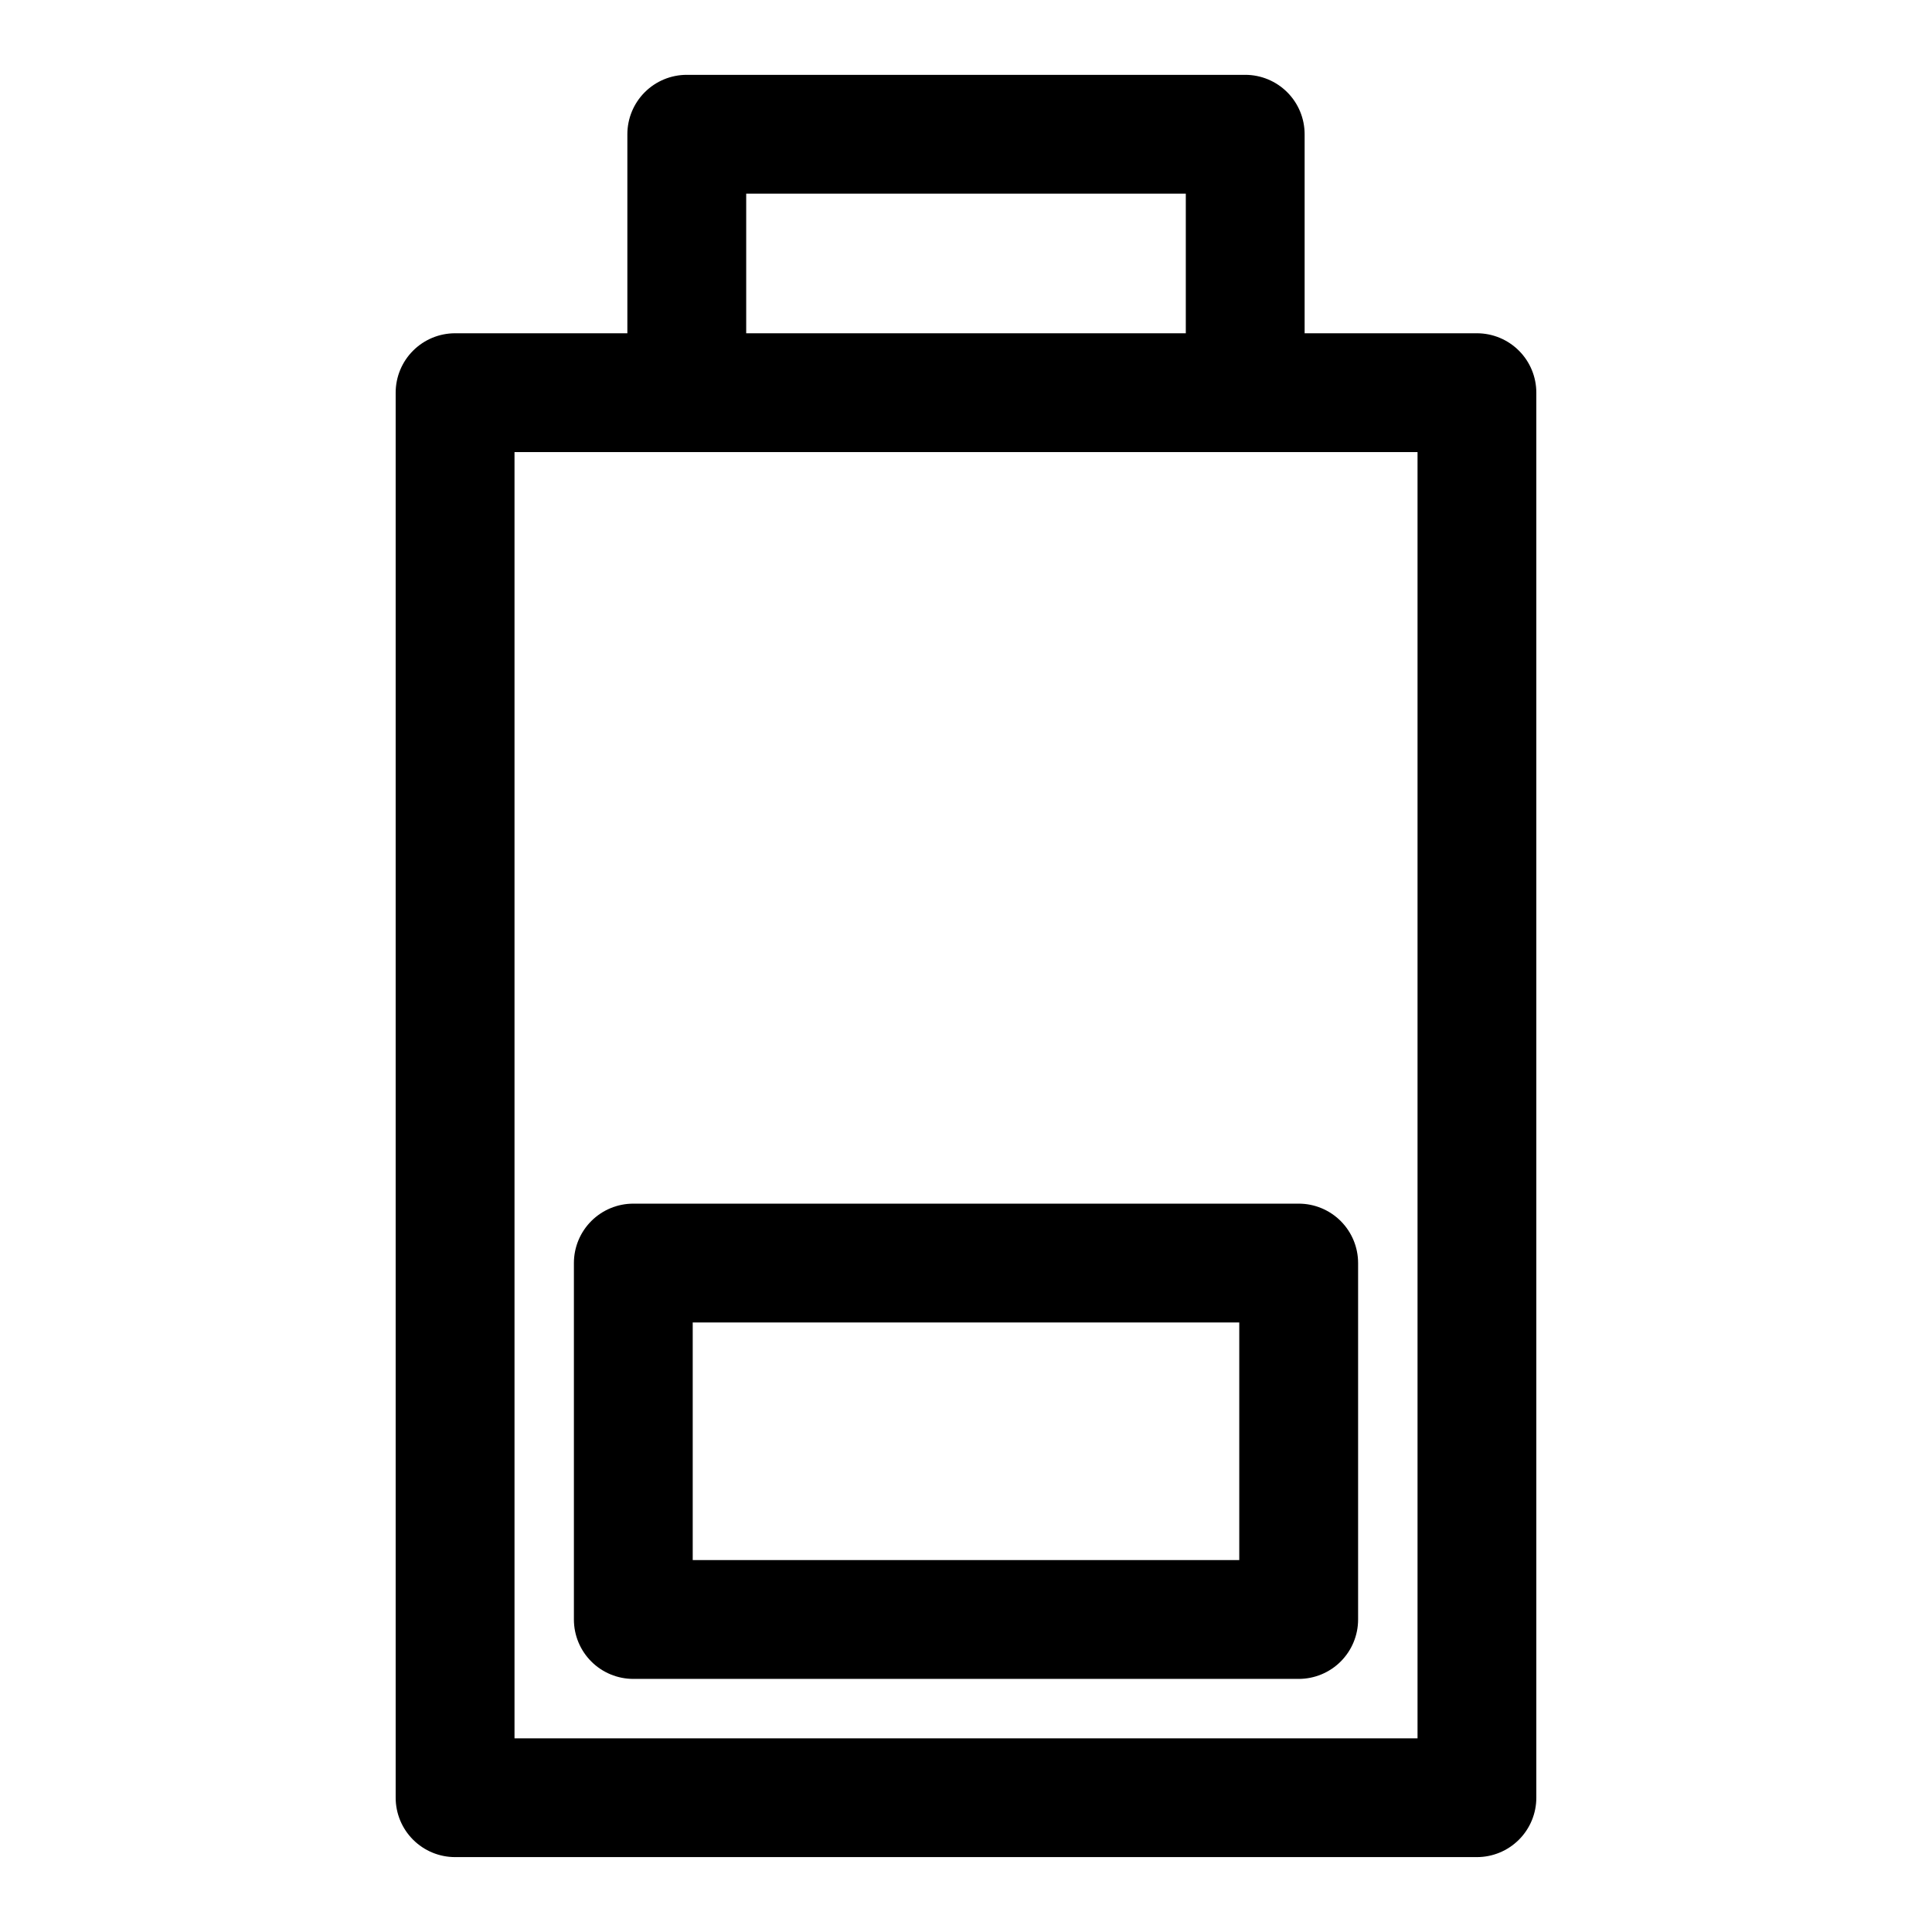
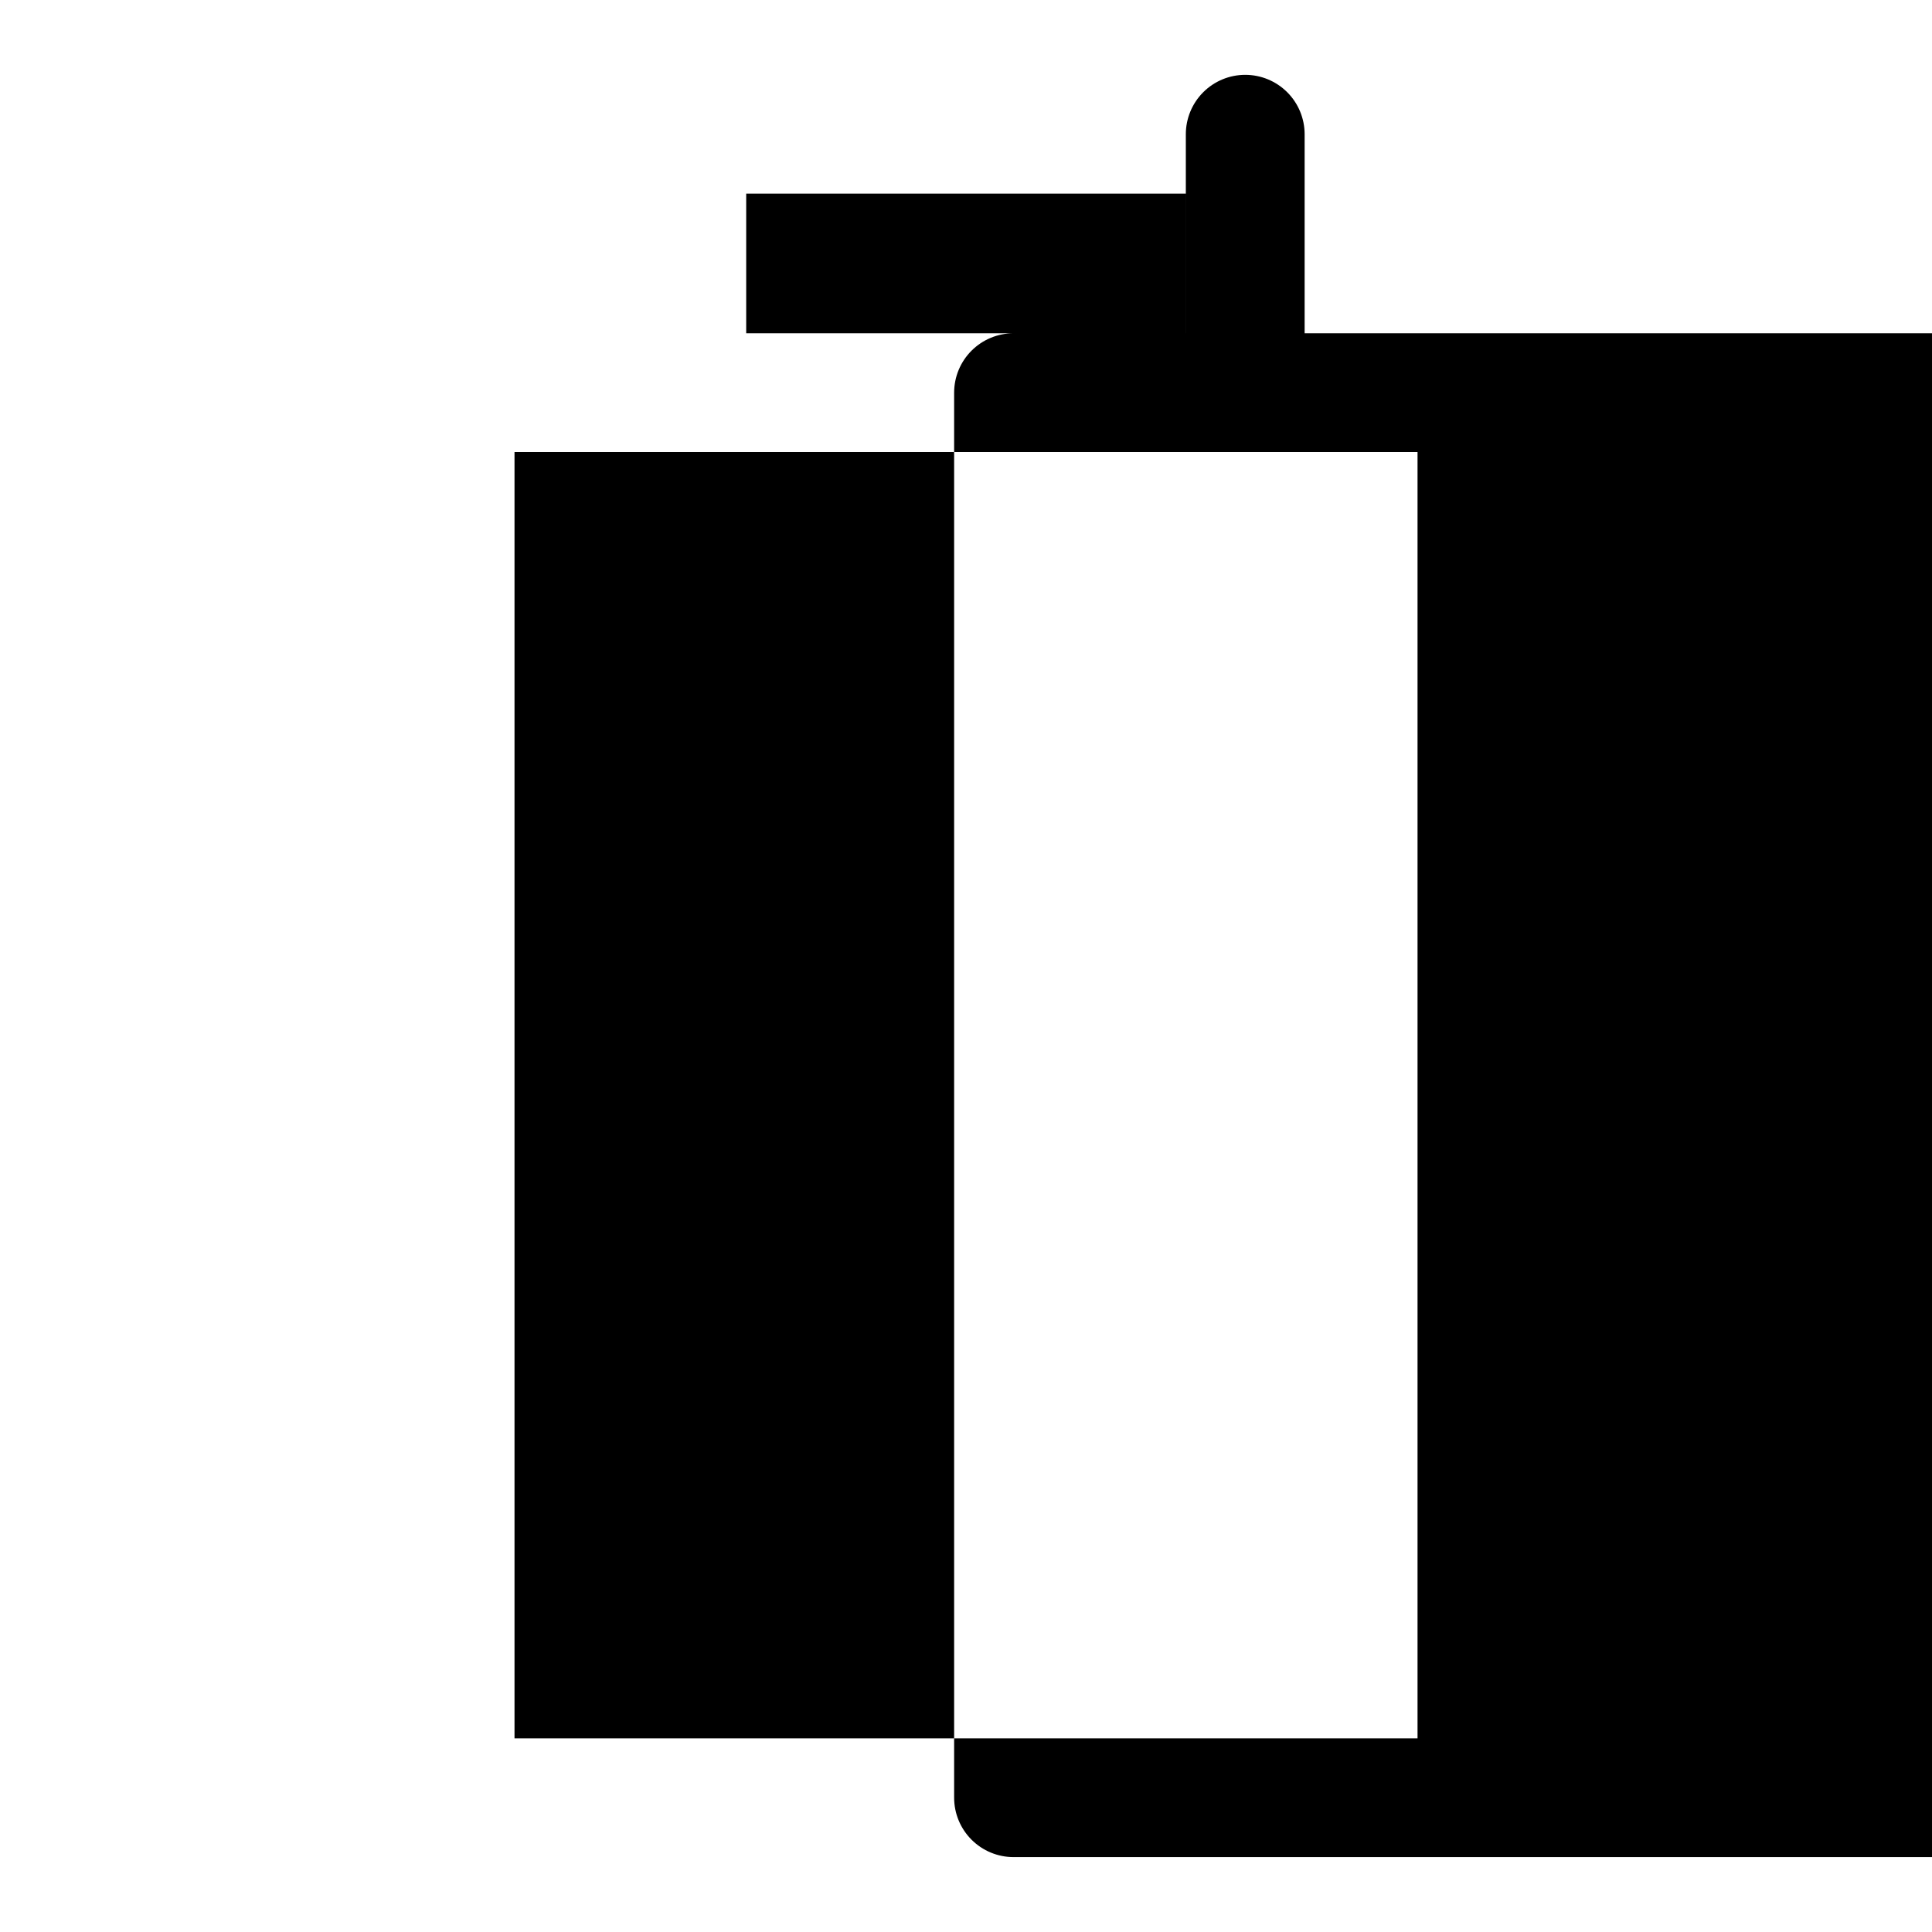
<svg xmlns="http://www.w3.org/2000/svg" fill="#000000" width="800px" height="800px" version="1.1" viewBox="144 144 512 512">
  <g>
-     <path d="m296.09 478.72v94.465c0 4.176 1.66 8.18 4.613 11.133s6.957 4.609 11.133 4.609h176.33c4.176 0 8.18-1.656 11.133-4.609s4.613-6.957 4.613-11.133v-94.465c0-4.176-1.66-8.18-4.613-11.133-2.953-2.953-6.957-4.609-11.133-4.609h-176.33c-4.176 0-8.18 1.656-11.133 4.609-2.953 2.953-4.613 6.957-4.613 11.133zm31.488 15.742h144.84v62.977h-144.84z" />
-     <path d="m535.4 232.32h-45.66v-52.742c0-4.176-1.656-8.18-4.609-11.133s-6.957-4.613-11.133-4.613h-148c-4.176 0-8.18 1.66-11.133 4.613-2.949 2.953-4.609 6.957-4.609 11.133v52.742h-45.656c-4.176 0-8.184 1.66-11.133 4.613-2.953 2.949-4.613 6.957-4.613 11.133v372.34c0 4.176 1.66 8.18 4.613 11.133 2.949 2.953 6.957 4.613 11.133 4.613h270.8c4.176 0 8.18-1.66 11.133-4.613s4.609-6.957 4.609-11.133v-372.34c0-4.176-1.656-8.184-4.609-11.133-2.953-2.953-6.957-4.613-11.133-4.613zm-193.65-37h116.5v37h-116.5zm177.91 409.35h-239.31v-340.86h239.31z" />
+     <path d="m535.4 232.32h-45.66v-52.742c0-4.176-1.656-8.18-4.609-11.133s-6.957-4.613-11.133-4.613c-4.176 0-8.18 1.66-11.133 4.613-2.949 2.953-4.609 6.957-4.609 11.133v52.742h-45.656c-4.176 0-8.184 1.66-11.133 4.613-2.953 2.949-4.613 6.957-4.613 11.133v372.34c0 4.176 1.66 8.18 4.613 11.133 2.949 2.953 6.957 4.613 11.133 4.613h270.8c4.176 0 8.18-1.66 11.133-4.613s4.609-6.957 4.609-11.133v-372.34c0-4.176-1.656-8.184-4.609-11.133-2.953-2.953-6.957-4.613-11.133-4.613zm-193.65-37h116.5v37h-116.5zm177.91 409.35h-239.31v-340.86h239.31z" />
  </g>
</svg>